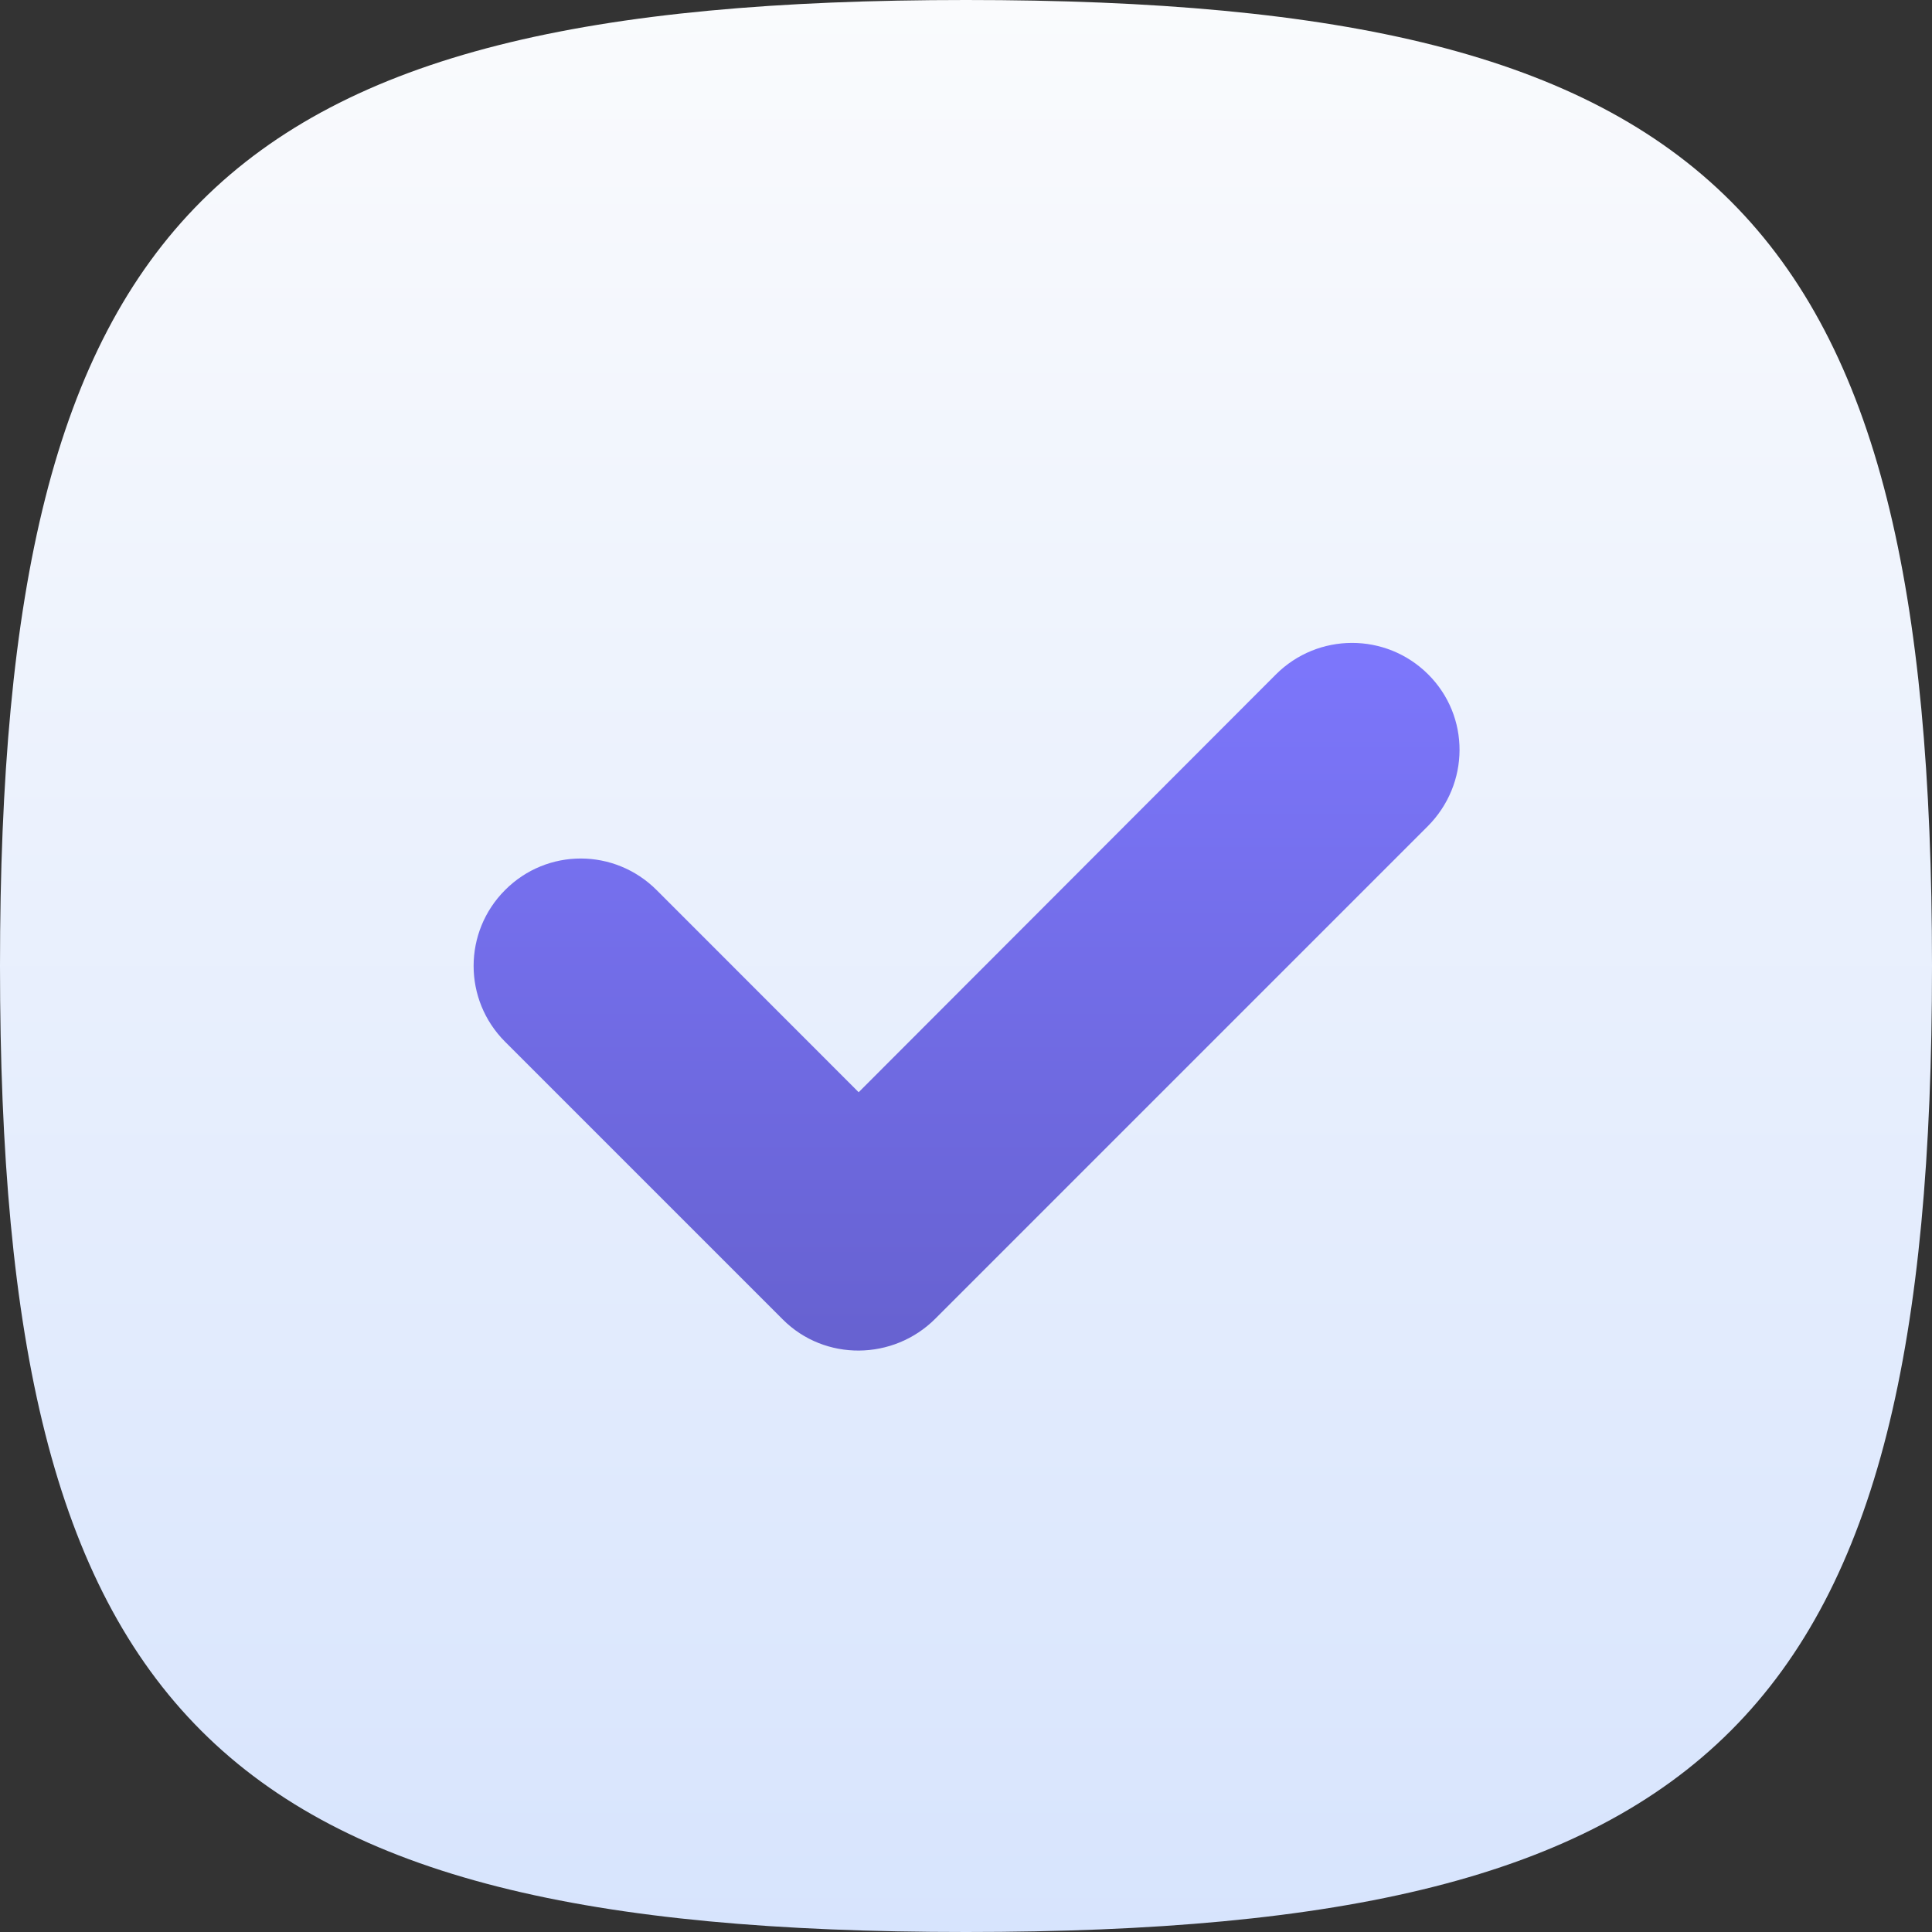
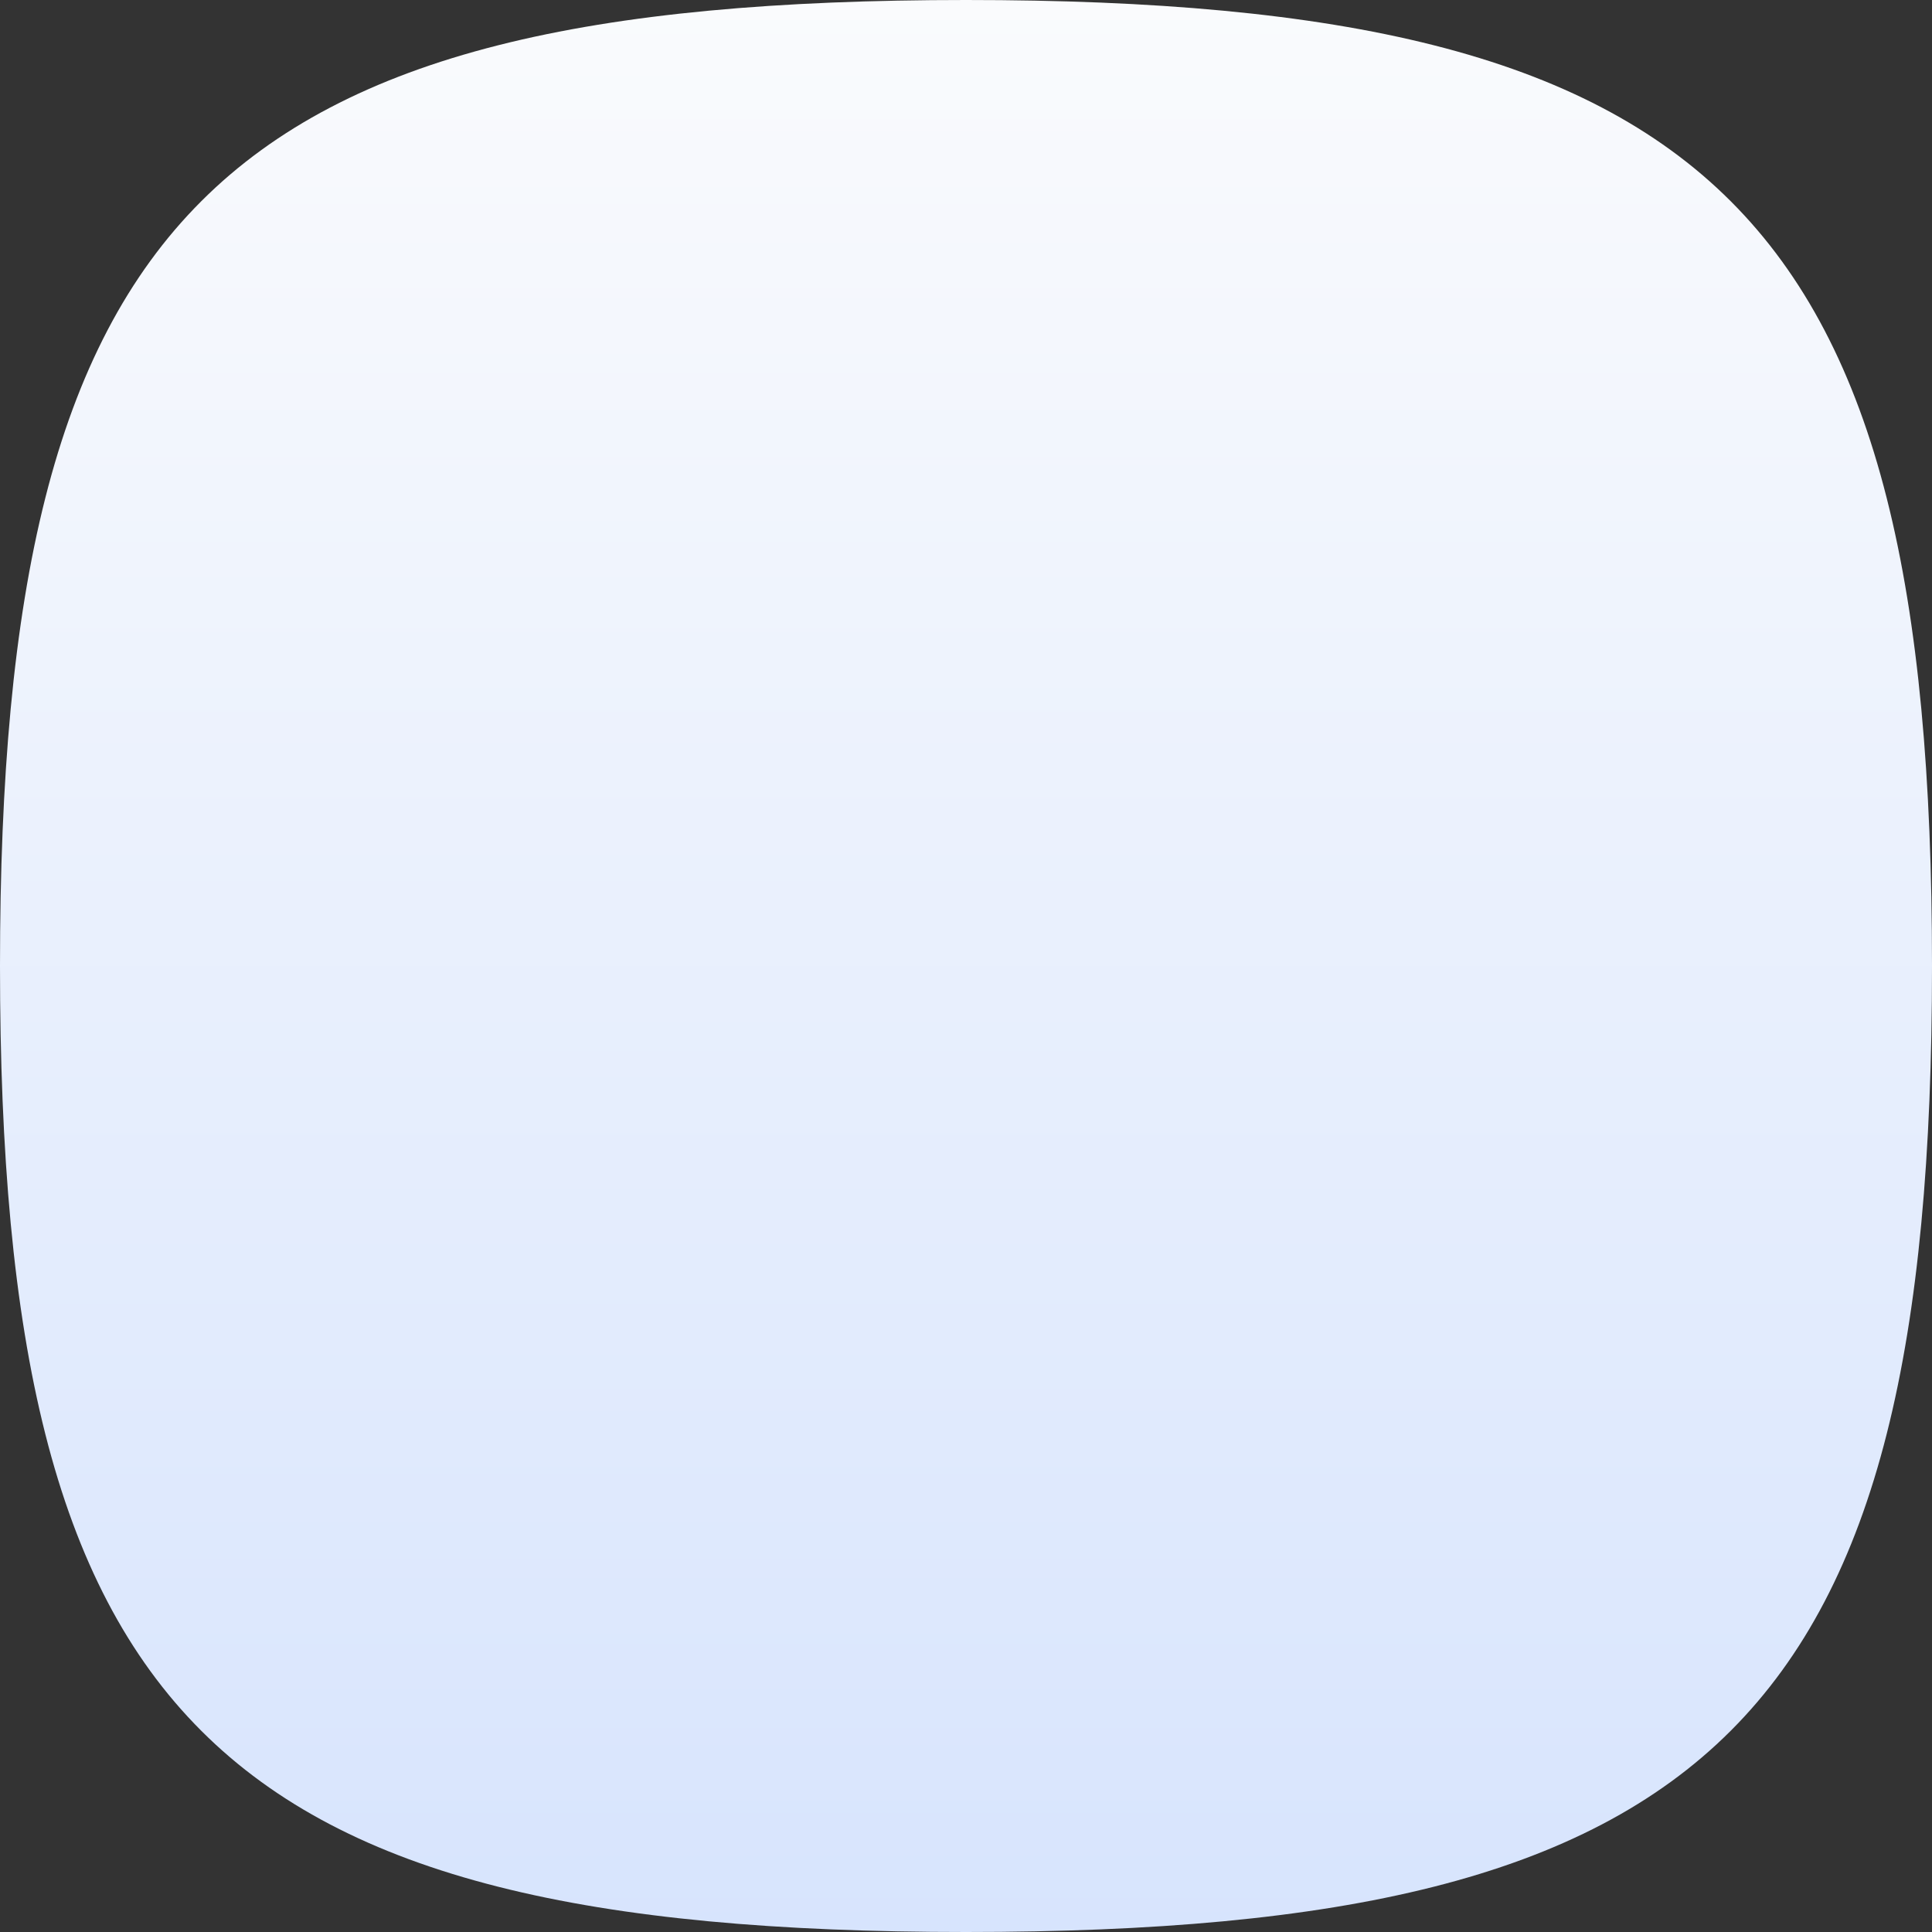
<svg xmlns="http://www.w3.org/2000/svg" width="18px" height="18px" viewBox="0 0 18 18" version="1.1">
  <rect x="0" y="0" width="18" height="18" fill="#333333" stroke="none" />
  <title>wapro</title>
  <desc>Created with Sketch.</desc>
  <defs>
    <linearGradient x1="50%" y1="0%" x2="50%" y2="100%" id="linearGradient-1">
      <stop stop-color="#FAFBFD" offset="0%" />
      <stop stop-color="#D7E4FD" offset="100%" />
    </linearGradient>
    <linearGradient x1="50%" y1="0%" x2="50%" y2="100%" id="linearGradient-2">
      <stop stop-color="#7D77FD" offset="0%" />
      <stop stop-color="#6661CF" offset="100%" />
    </linearGradient>
  </defs>
  <g id="Page-1" stroke="none" stroke-width="1" fill="none" fill-rule="evenodd">
    <g id="wapro">
-       <path d="M9,18 C2,18 0,16 0,9 C0,2 2,0 9,0 C16,0 18,2 18,9 C18,16 16,18 9,18 Z" id="Path" fill="url(#linearGradient-1)" />
-       <path d="M13.304,6.281 C12.912,5.892 12.278,5.892 11.886,6.285 L8,10.176 L6.118,8.293 C5.727,7.902 5.097,7.899 4.705,8.293 L4.705,8.293 C4.316,8.683 4.314,9.314 4.706,9.706 L7.294,12.294 C7.684,12.684 8.323,12.677 8.714,12.286 L13.3,7.7 C13.695,7.305 13.699,6.673 13.304,6.281 L13.304,6.281 Z" id="Path" fill="url(#linearGradient-2)" />
+       <path d="M9,18 C2,18 0,16 0,9 C0,2 2,0 9,0 C16,0 18,2 18,9 C18,16 16,18 9,18 " id="Path" fill="url(#linearGradient-1)" />
    </g>
  </g>
</svg>